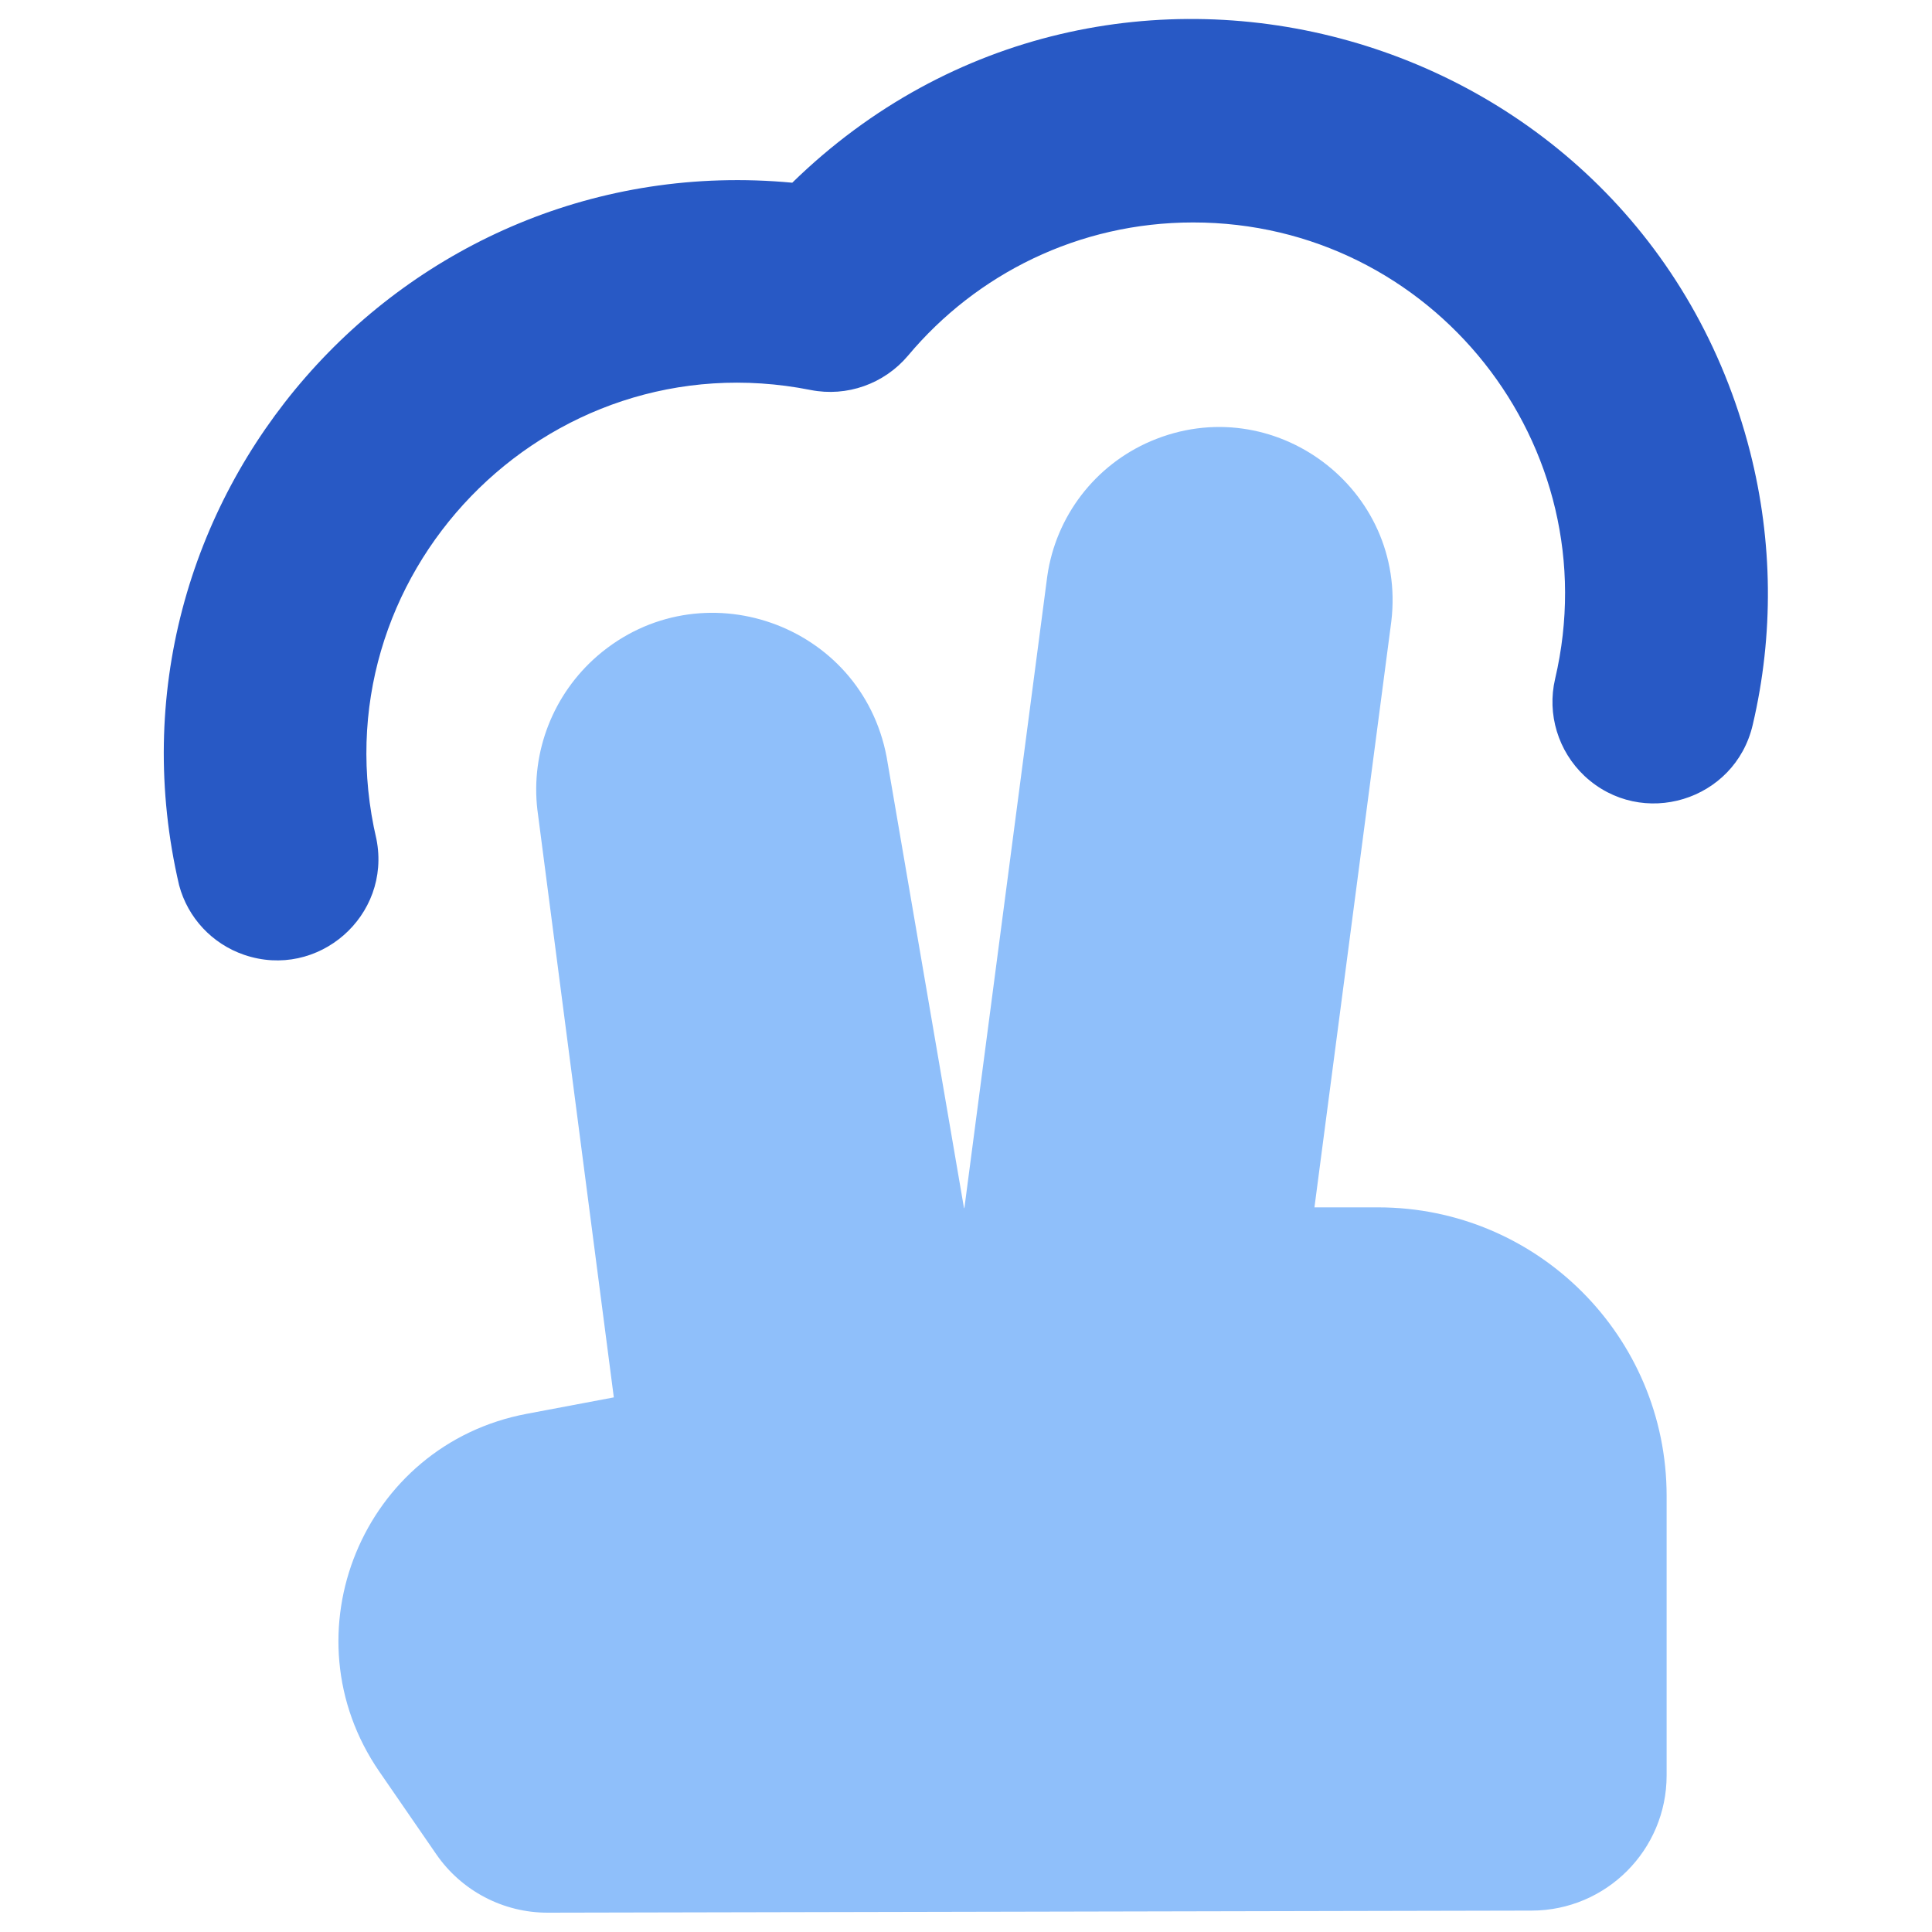
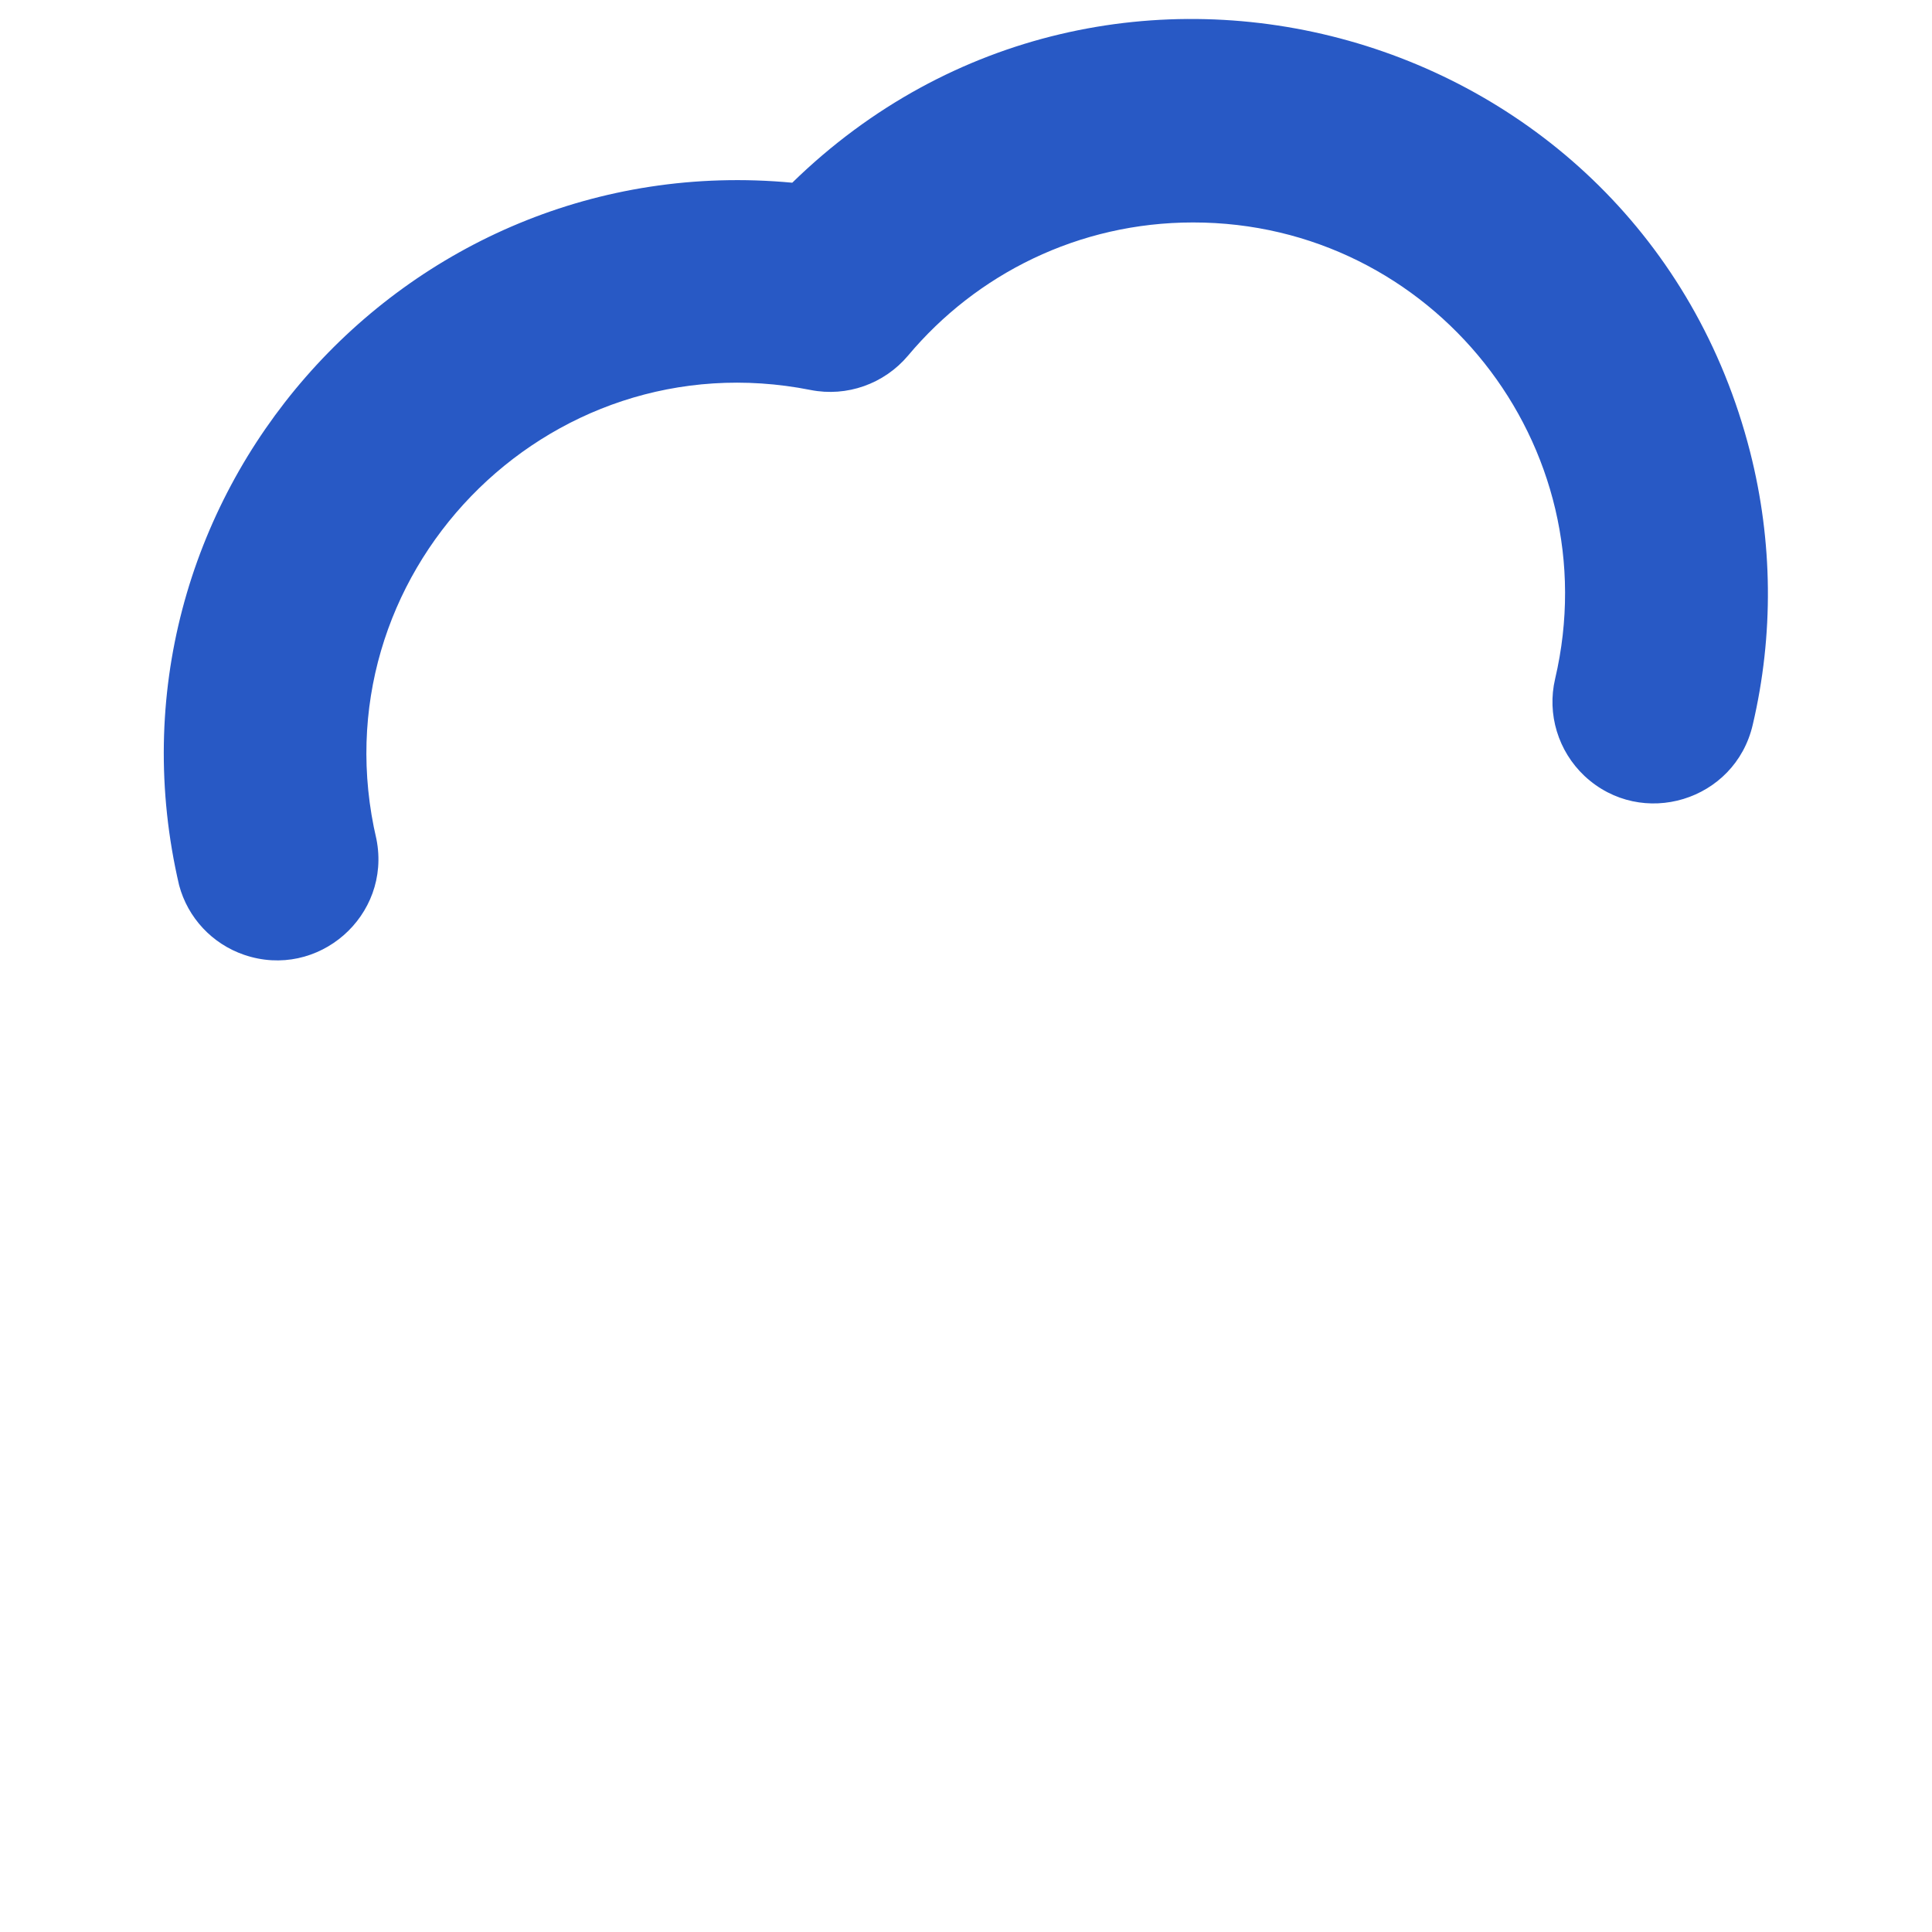
<svg xmlns="http://www.w3.org/2000/svg" fill="none" viewBox="0 0 14 14" id="Two-Finger-Tap--Streamline-Core">
  <desc>Two Finger Tap Streamline Icon: https://streamlinehq.com</desc>
  <g id="two-finger-tap">
    <path id="Ellipse 302 (Stroke)" fill="#2859c5" fill-rule="evenodd" d="M8.645 1.612C7.816 1.612 7.075 1.986 6.58 2.577C6.407 2.782 6.137 2.878 5.874 2.826C3.954 2.445 2.281 4.176 2.728 6.082C2.837 6.637 2.304 7.102 1.769 6.919C1.538 6.84 1.361 6.651 1.298 6.415C0.652 3.646 2.91 1.059 5.741 1.324C8.034 -0.914 11.89 0.169 12.682 3.275C12.847 3.923 12.854 4.601 12.701 5.252C12.573 5.804 11.896 6.01 11.482 5.623C11.291 5.443 11.209 5.175 11.269 4.919C11.665 3.229 10.381 1.611 8.645 1.612Z" clip-rule="evenodd" stroke-width="1" />
    <g id="Vector 107">
-       <path fill="#8fbffa" d="M3.894 5.867L4.448 10.126L3.817 10.245C2.628 10.469 2.063 11.842 2.749 12.838L3.161 13.436C3.344 13.702 3.647 13.861 3.97 13.86L11.099 13.845C11.639 13.844 12.077 13.406 12.077 12.865V10.84C12.077 9.685 11.141 8.749 9.986 8.749H9.525L10.082 4.503C10.197 3.542 9.228 2.817 8.339 3.197C7.935 3.37 7.651 3.741 7.589 4.175L6.989 8.749L6.986 8.757L6.425 5.486C6.242 4.516 5.079 4.109 4.331 4.751C4.01 5.028 3.845 5.446 3.894 5.868Z" stroke-width="1" />
-     </g>
+       </g>
  </g>
</svg>